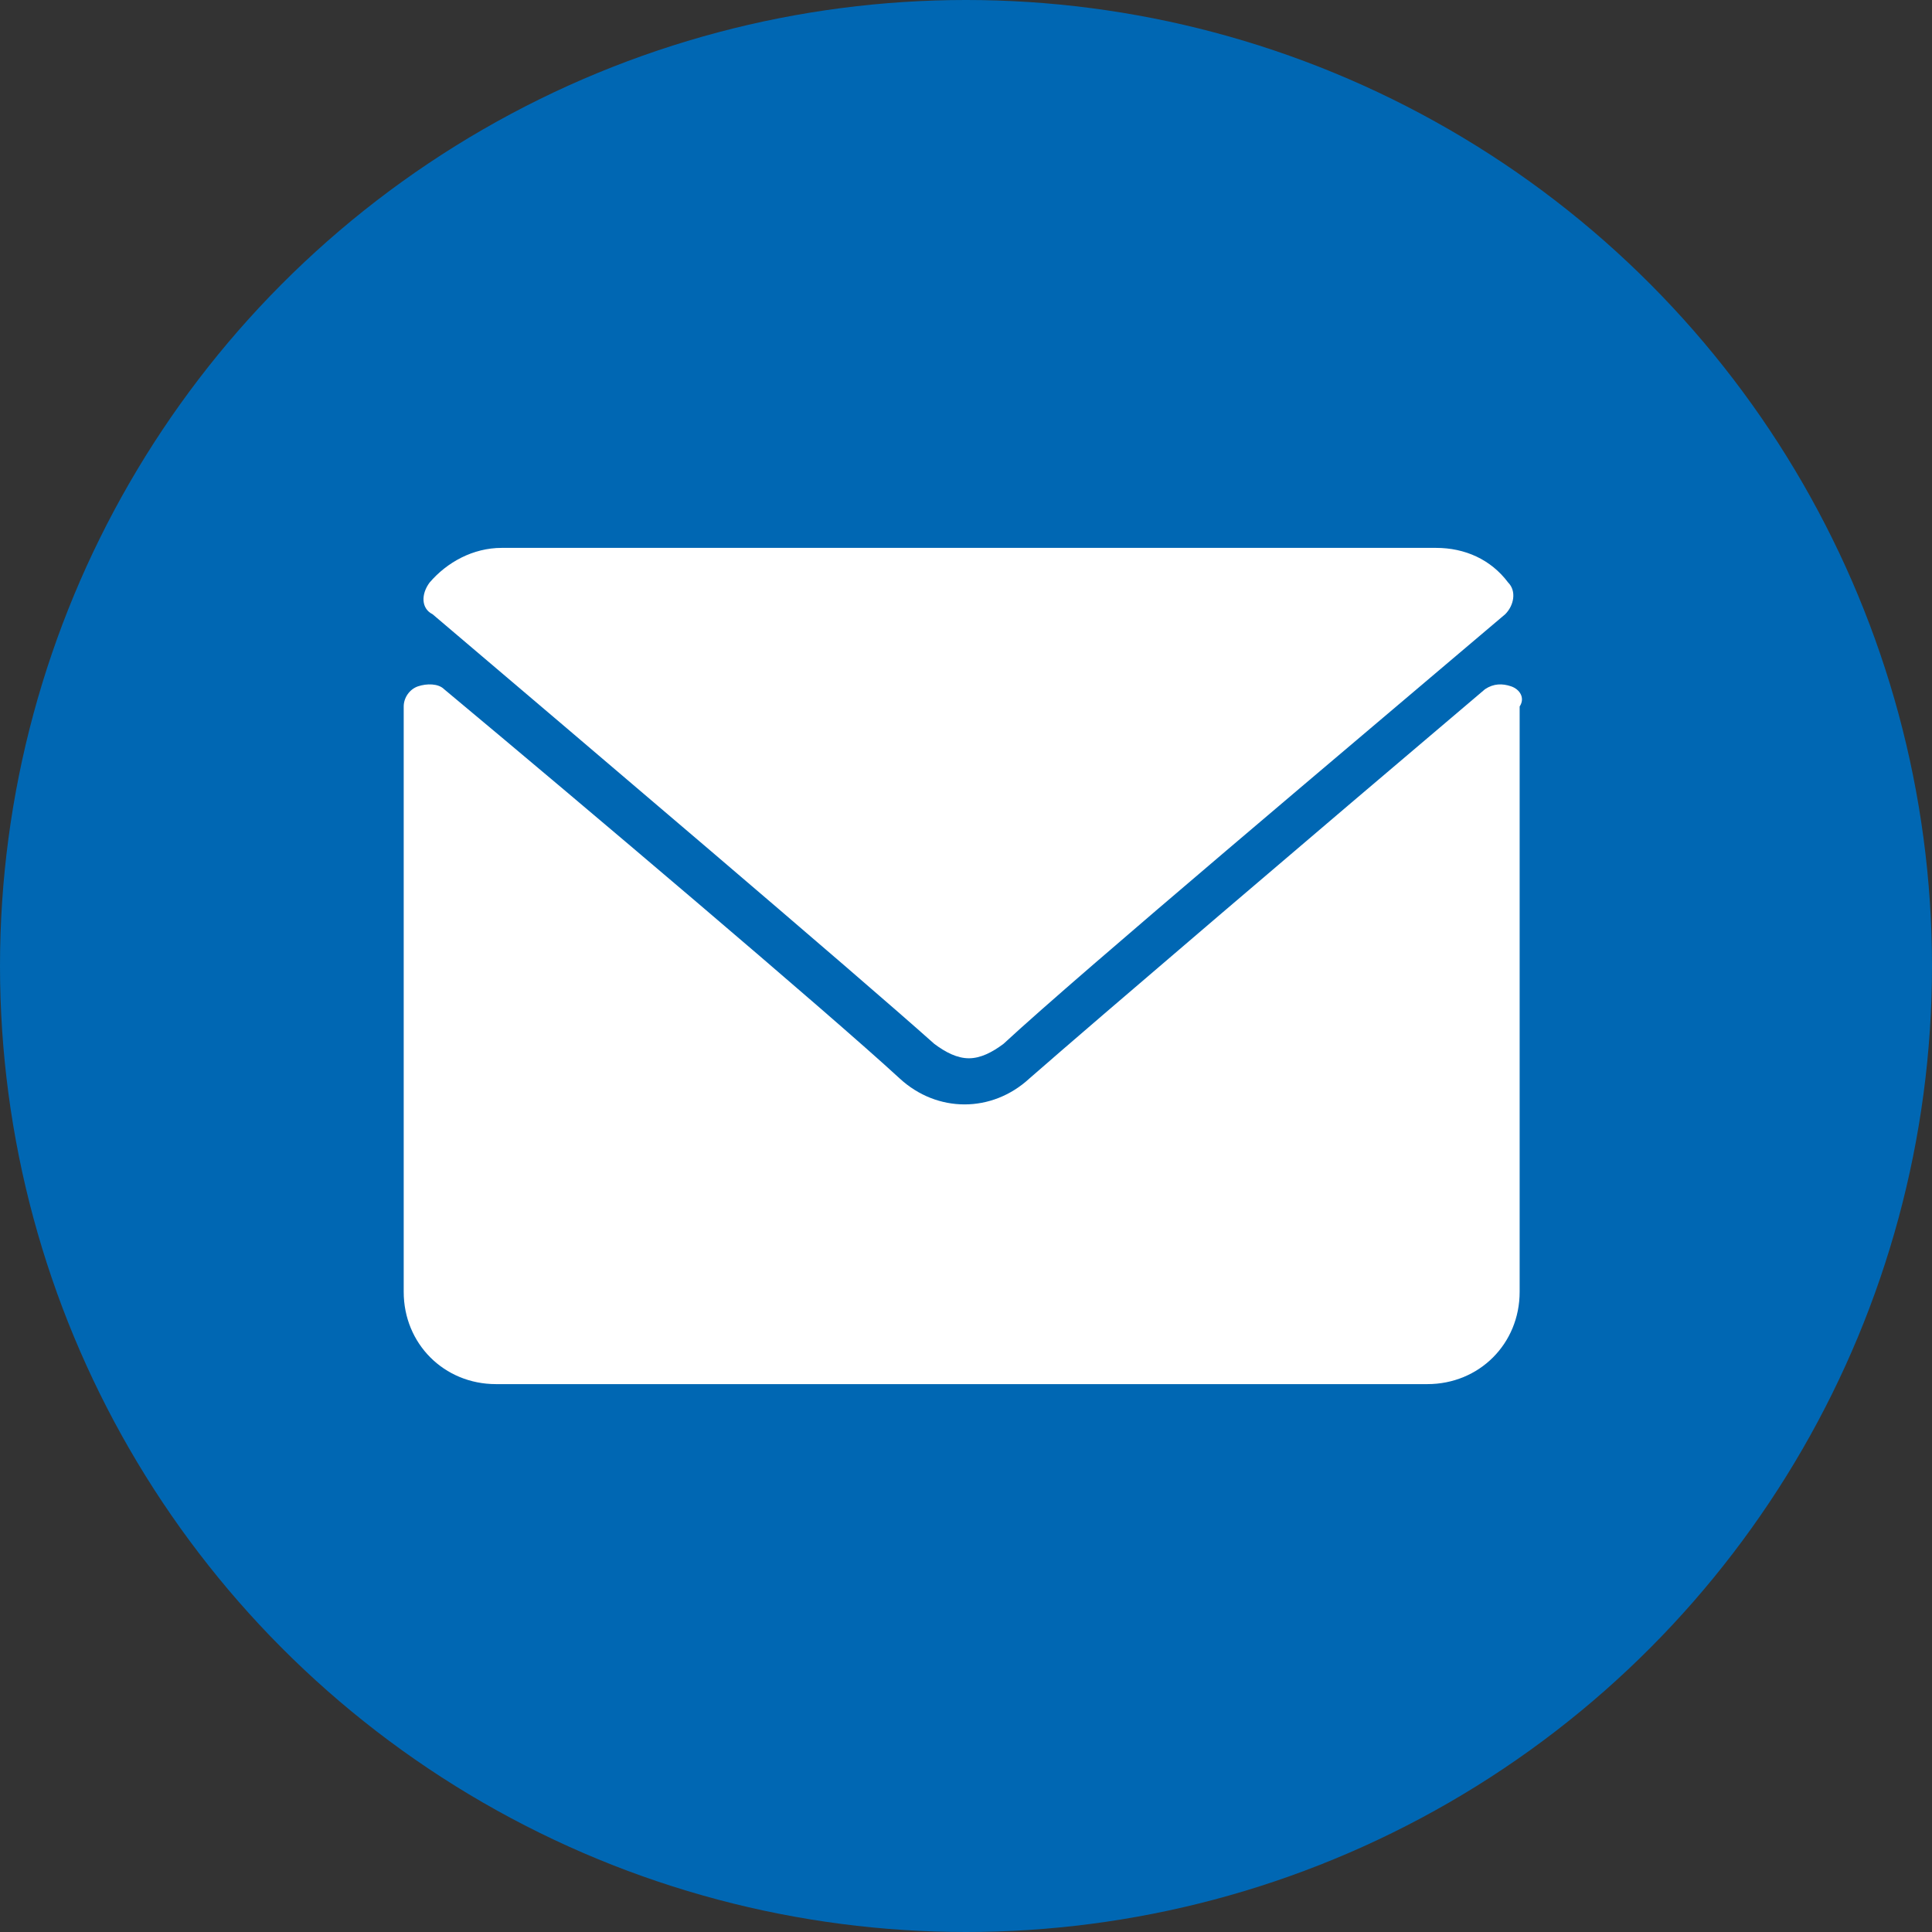
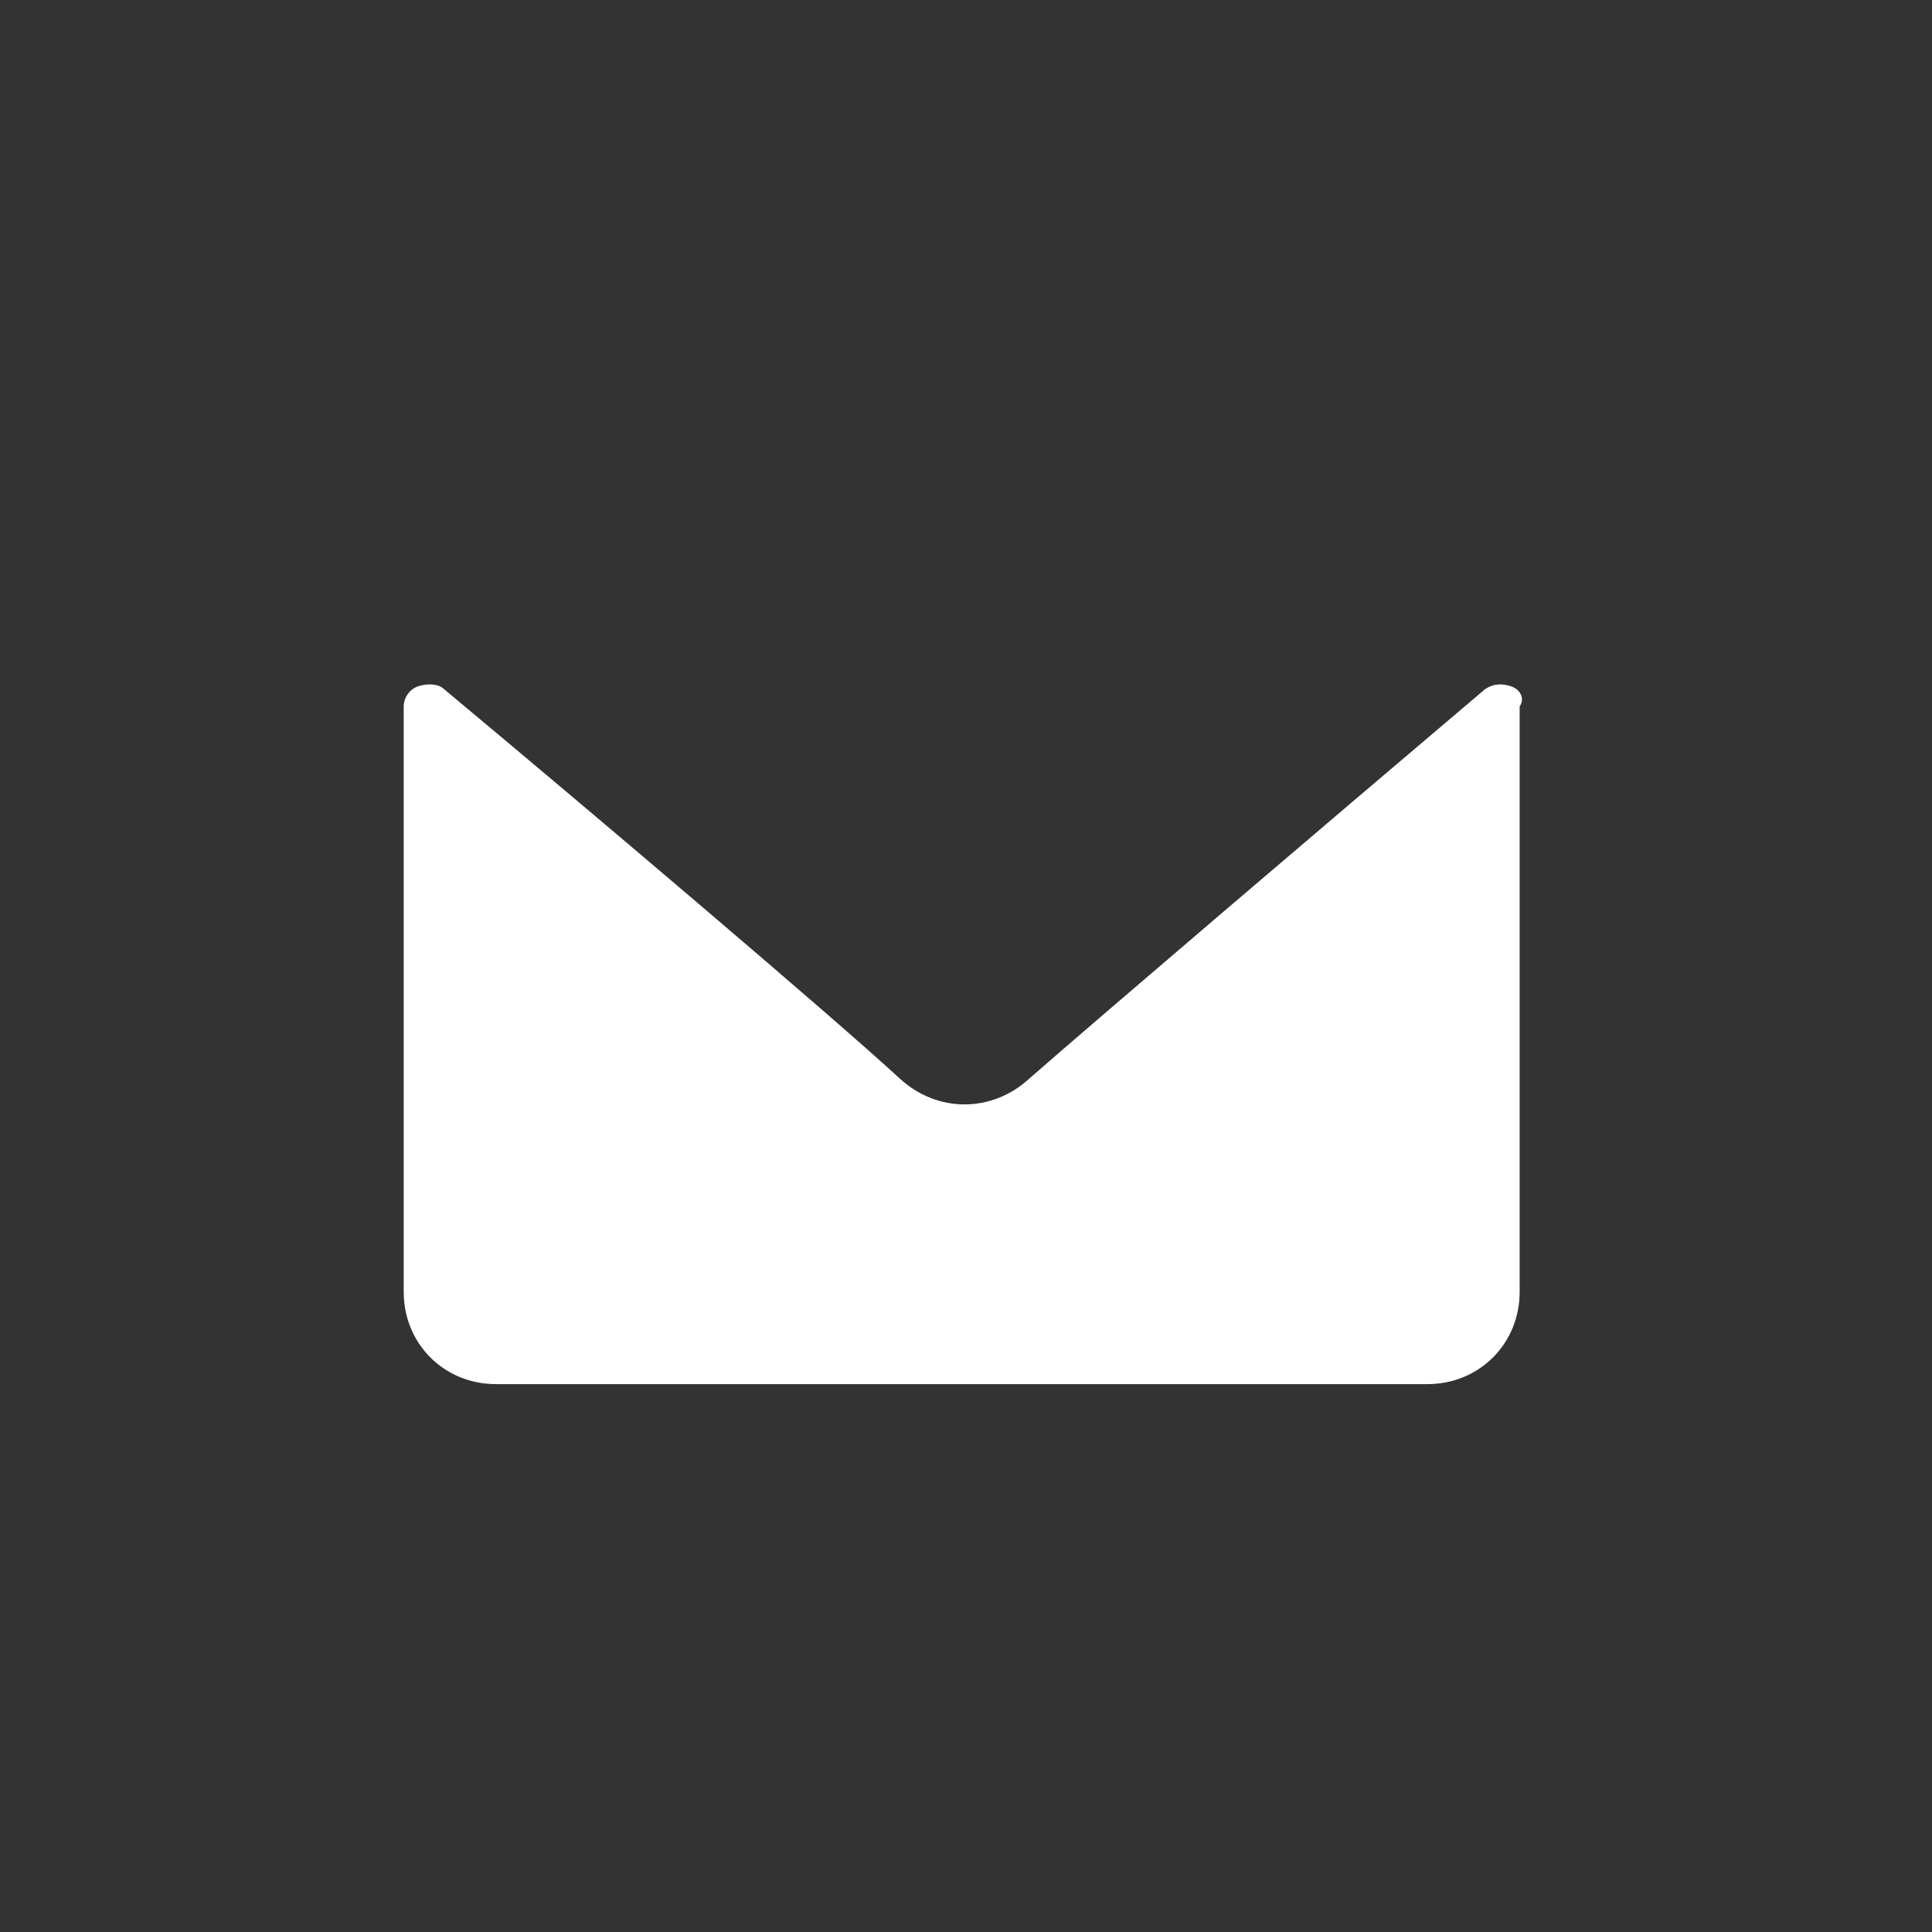
<svg xmlns="http://www.w3.org/2000/svg" version="1.1" id="Camada_1" x="0px" y="0px" width="67px" height="67px" viewBox="0 0 67 67" style="enable-background:new 0 0 67 67;" xml:space="preserve">
  <rect x="0" y="0" width="67" height="67" fill="#333333" stroke="none" />
  <style type="text/css">
	.st0{fill:#0067B3;}
	.st1{fill:#FFFFFF;}
</style>
  <g>
-     <circle class="st0" cx="33.5" cy="33.5" r="33.5" />
    <g>
      <g>
        <g>
-           <path class="st1" d="M15,21.3c5.3,4.5,14.6,12.4,17.4,14.9c0.4,0.3,0.8,0.5,1.2,0.5c0.4,0,0.8-0.2,1.2-0.5      c2.7-2.5,12.1-10.4,17.4-14.9c0.3-0.3,0.4-0.8,0.1-1.1c-0.6-0.8-1.5-1.2-2.5-1.2H17.4c-1,0-1.9,0.5-2.5,1.2      C14.6,20.6,14.6,21.1,15,21.3z" />
          <path class="st1" d="M52.4,23.8c-0.3-0.1-0.6-0.1-0.9,0.1c-5.9,5-13.4,11.4-15.8,13.5c-1.3,1.2-3.2,1.2-4.5,0      c-2.5-2.3-11-9.5-15.8-13.5c-0.2-0.2-0.6-0.2-0.9-0.1c-0.3,0.1-0.5,0.4-0.5,0.7v20.3c0,1.8,1.4,3.2,3.2,3.2h32.3      c1.8,0,3.2-1.4,3.2-3.2V24.5C52.9,24.2,52.7,23.9,52.4,23.8z" />
        </g>
      </g>
    </g>
  </g>
</svg>